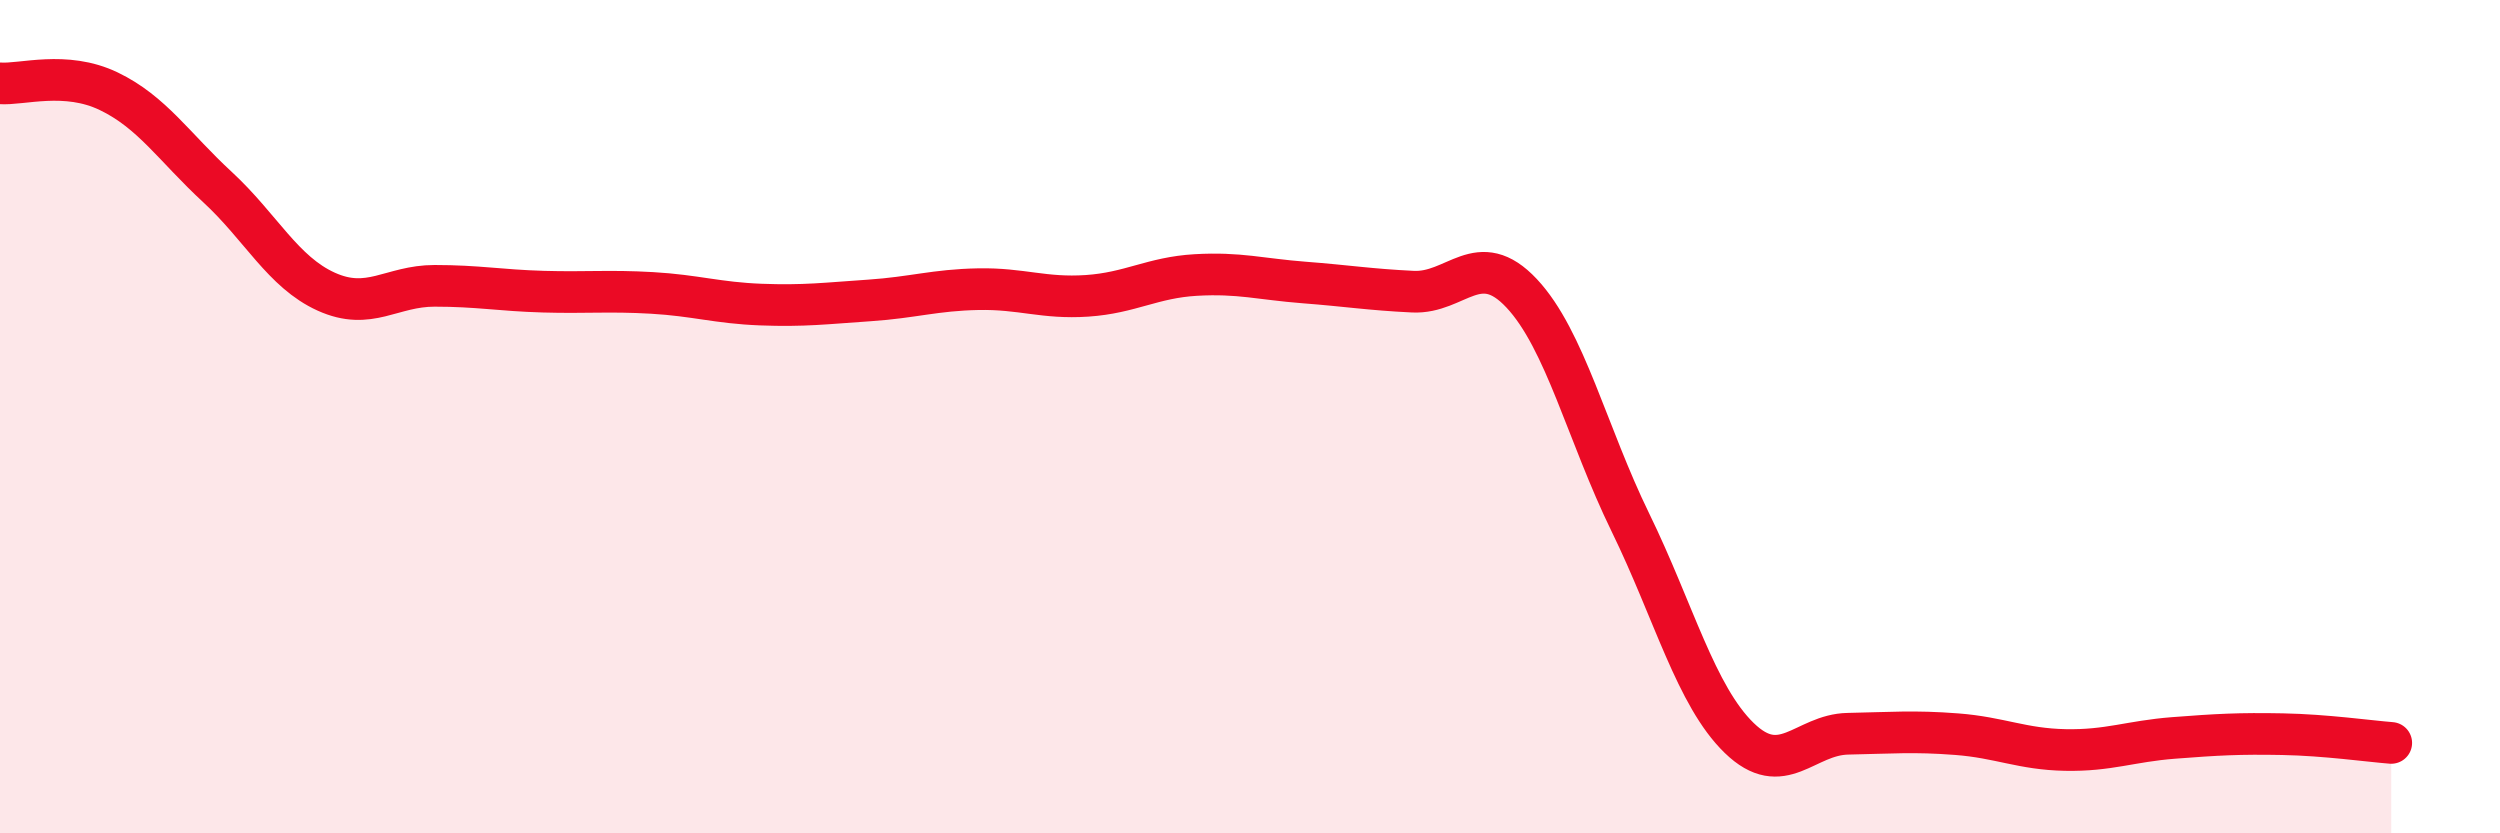
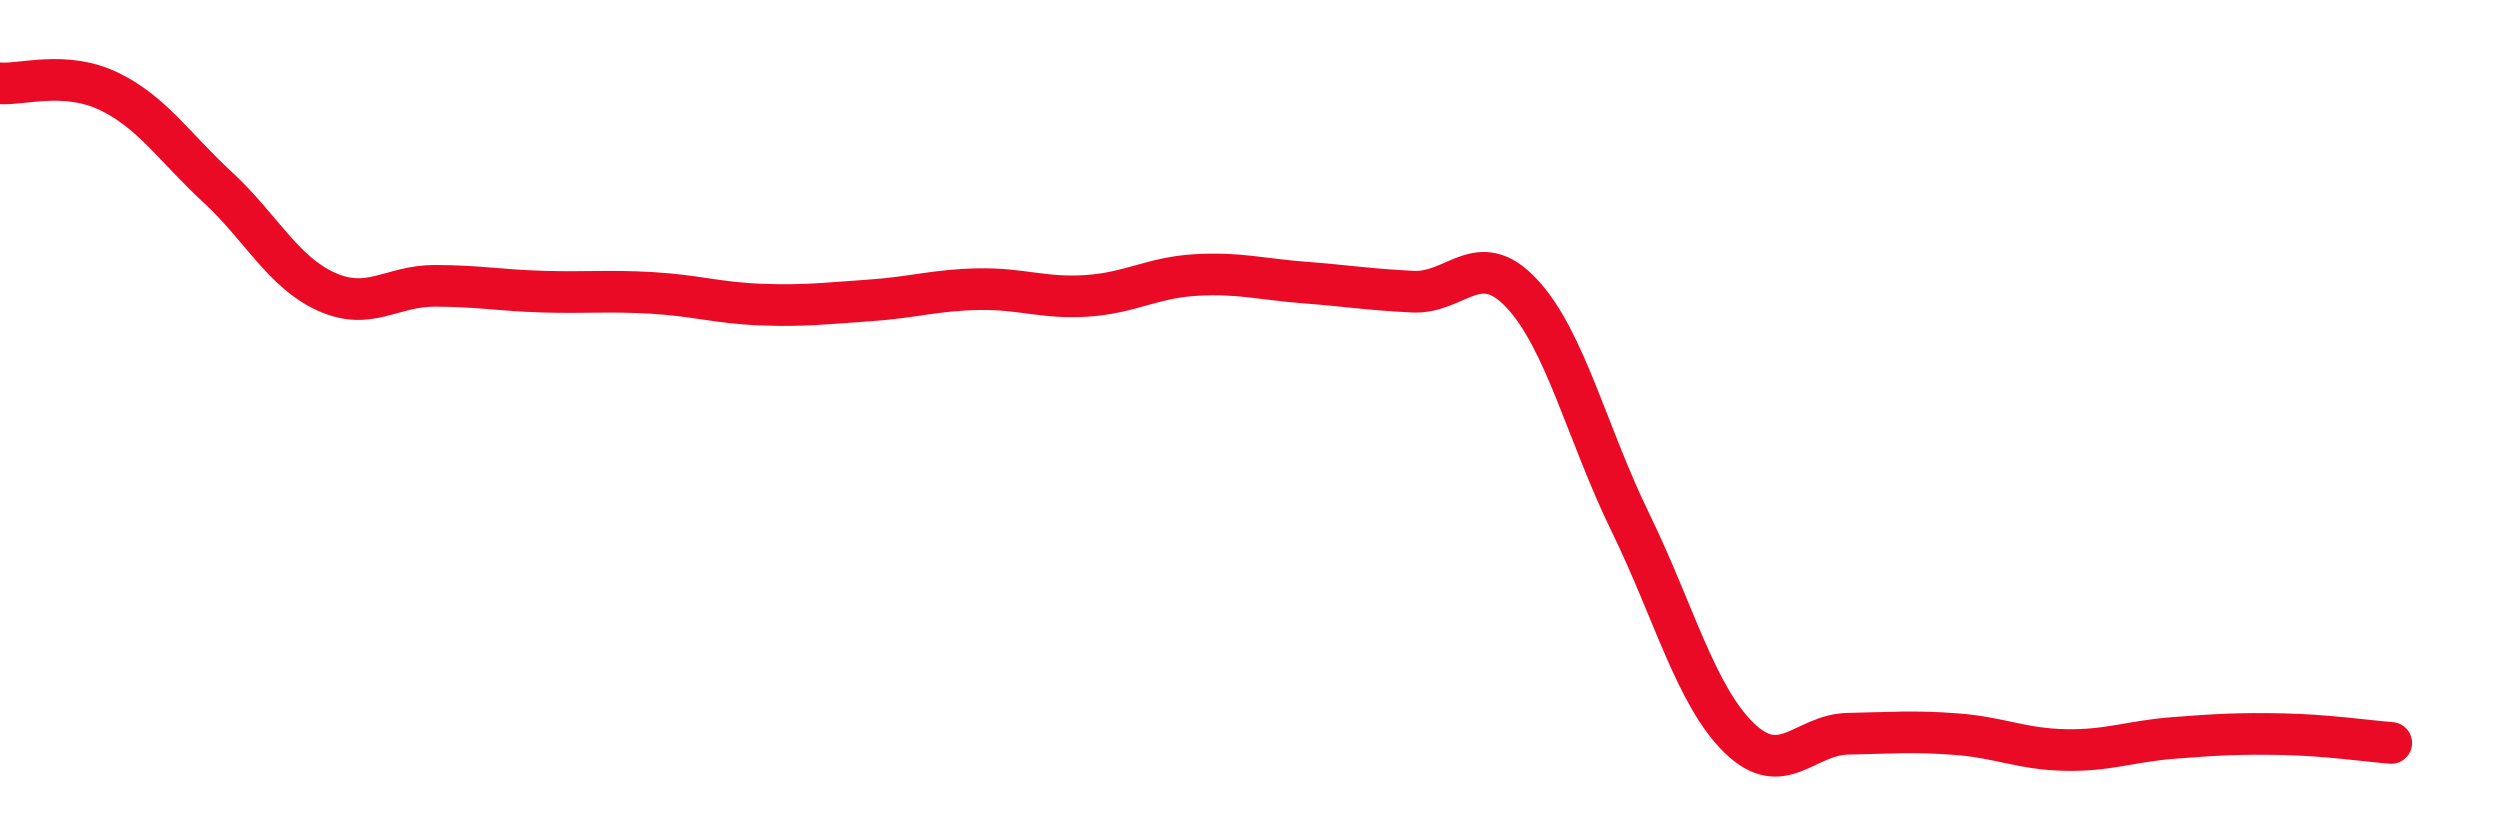
<svg xmlns="http://www.w3.org/2000/svg" width="60" height="20" viewBox="0 0 60 20">
-   <path d="M 0,2 C 0.52,2.04 1.57,1.69 2.61,2.19 C 3.65,2.69 4.18,3.53 5.22,4.49 C 6.26,5.45 6.79,6.53 7.83,7 C 8.87,7.47 9.39,6.86 10.43,6.86 C 11.47,6.86 12,6.97 13.04,7 C 14.08,7.03 14.61,6.97 15.65,7.03 C 16.69,7.09 17.22,7.27 18.26,7.31 C 19.3,7.35 19.83,7.28 20.87,7.21 C 21.91,7.14 22.44,6.96 23.48,6.94 C 24.52,6.92 25.05,7.17 26.09,7.1 C 27.13,7.03 27.66,6.66 28.7,6.6 C 29.74,6.54 30.26,6.7 31.3,6.78 C 32.34,6.86 32.87,6.95 33.91,7 C 34.95,7.05 35.48,5.93 36.52,7.04 C 37.56,8.15 38.09,10.41 39.13,12.54 C 40.17,14.67 40.7,16.7 41.74,17.71 C 42.78,18.72 43.31,17.63 44.35,17.61 C 45.39,17.59 45.92,17.54 46.96,17.62 C 48,17.7 48.53,17.98 49.57,18 C 50.61,18.02 51.13,17.79 52.17,17.71 C 53.21,17.63 53.74,17.6 54.78,17.62 C 55.82,17.64 56.87,17.79 57.39,17.83L57.39 20L0 20Z" fill="#EB0A25" opacity="0.1" stroke-linecap="round" stroke-linejoin="round" />
  <path d="M 0,2 C 0.52,2.04 1.57,1.69 2.61,2.19 C 3.65,2.69 4.18,3.53 5.22,4.49 C 6.26,5.45 6.79,6.53 7.83,7 C 8.87,7.47 9.39,6.86 10.43,6.86 C 11.47,6.86 12,6.97 13.04,7 C 14.08,7.03 14.61,6.97 15.65,7.03 C 16.69,7.09 17.22,7.27 18.26,7.31 C 19.3,7.35 19.83,7.28 20.87,7.21 C 21.91,7.14 22.44,6.96 23.48,6.94 C 24.52,6.92 25.05,7.17 26.09,7.1 C 27.13,7.03 27.66,6.66 28.7,6.6 C 29.74,6.54 30.26,6.7 31.3,6.78 C 32.34,6.86 32.87,6.95 33.91,7 C 34.95,7.05 35.48,5.93 36.52,7.04 C 37.56,8.15 38.09,10.41 39.13,12.54 C 40.17,14.67 40.7,16.7 41.74,17.71 C 42.78,18.72 43.31,17.63 44.35,17.61 C 45.39,17.59 45.92,17.54 46.96,17.62 C 48,17.7 48.53,17.98 49.57,18 C 50.61,18.02 51.13,17.79 52.17,17.71 C 53.21,17.63 53.74,17.6 54.78,17.62 C 55.82,17.64 56.87,17.79 57.39,17.83" stroke="#EB0A25" stroke-width="1" fill="none" stroke-linecap="round" stroke-linejoin="round" />
</svg>